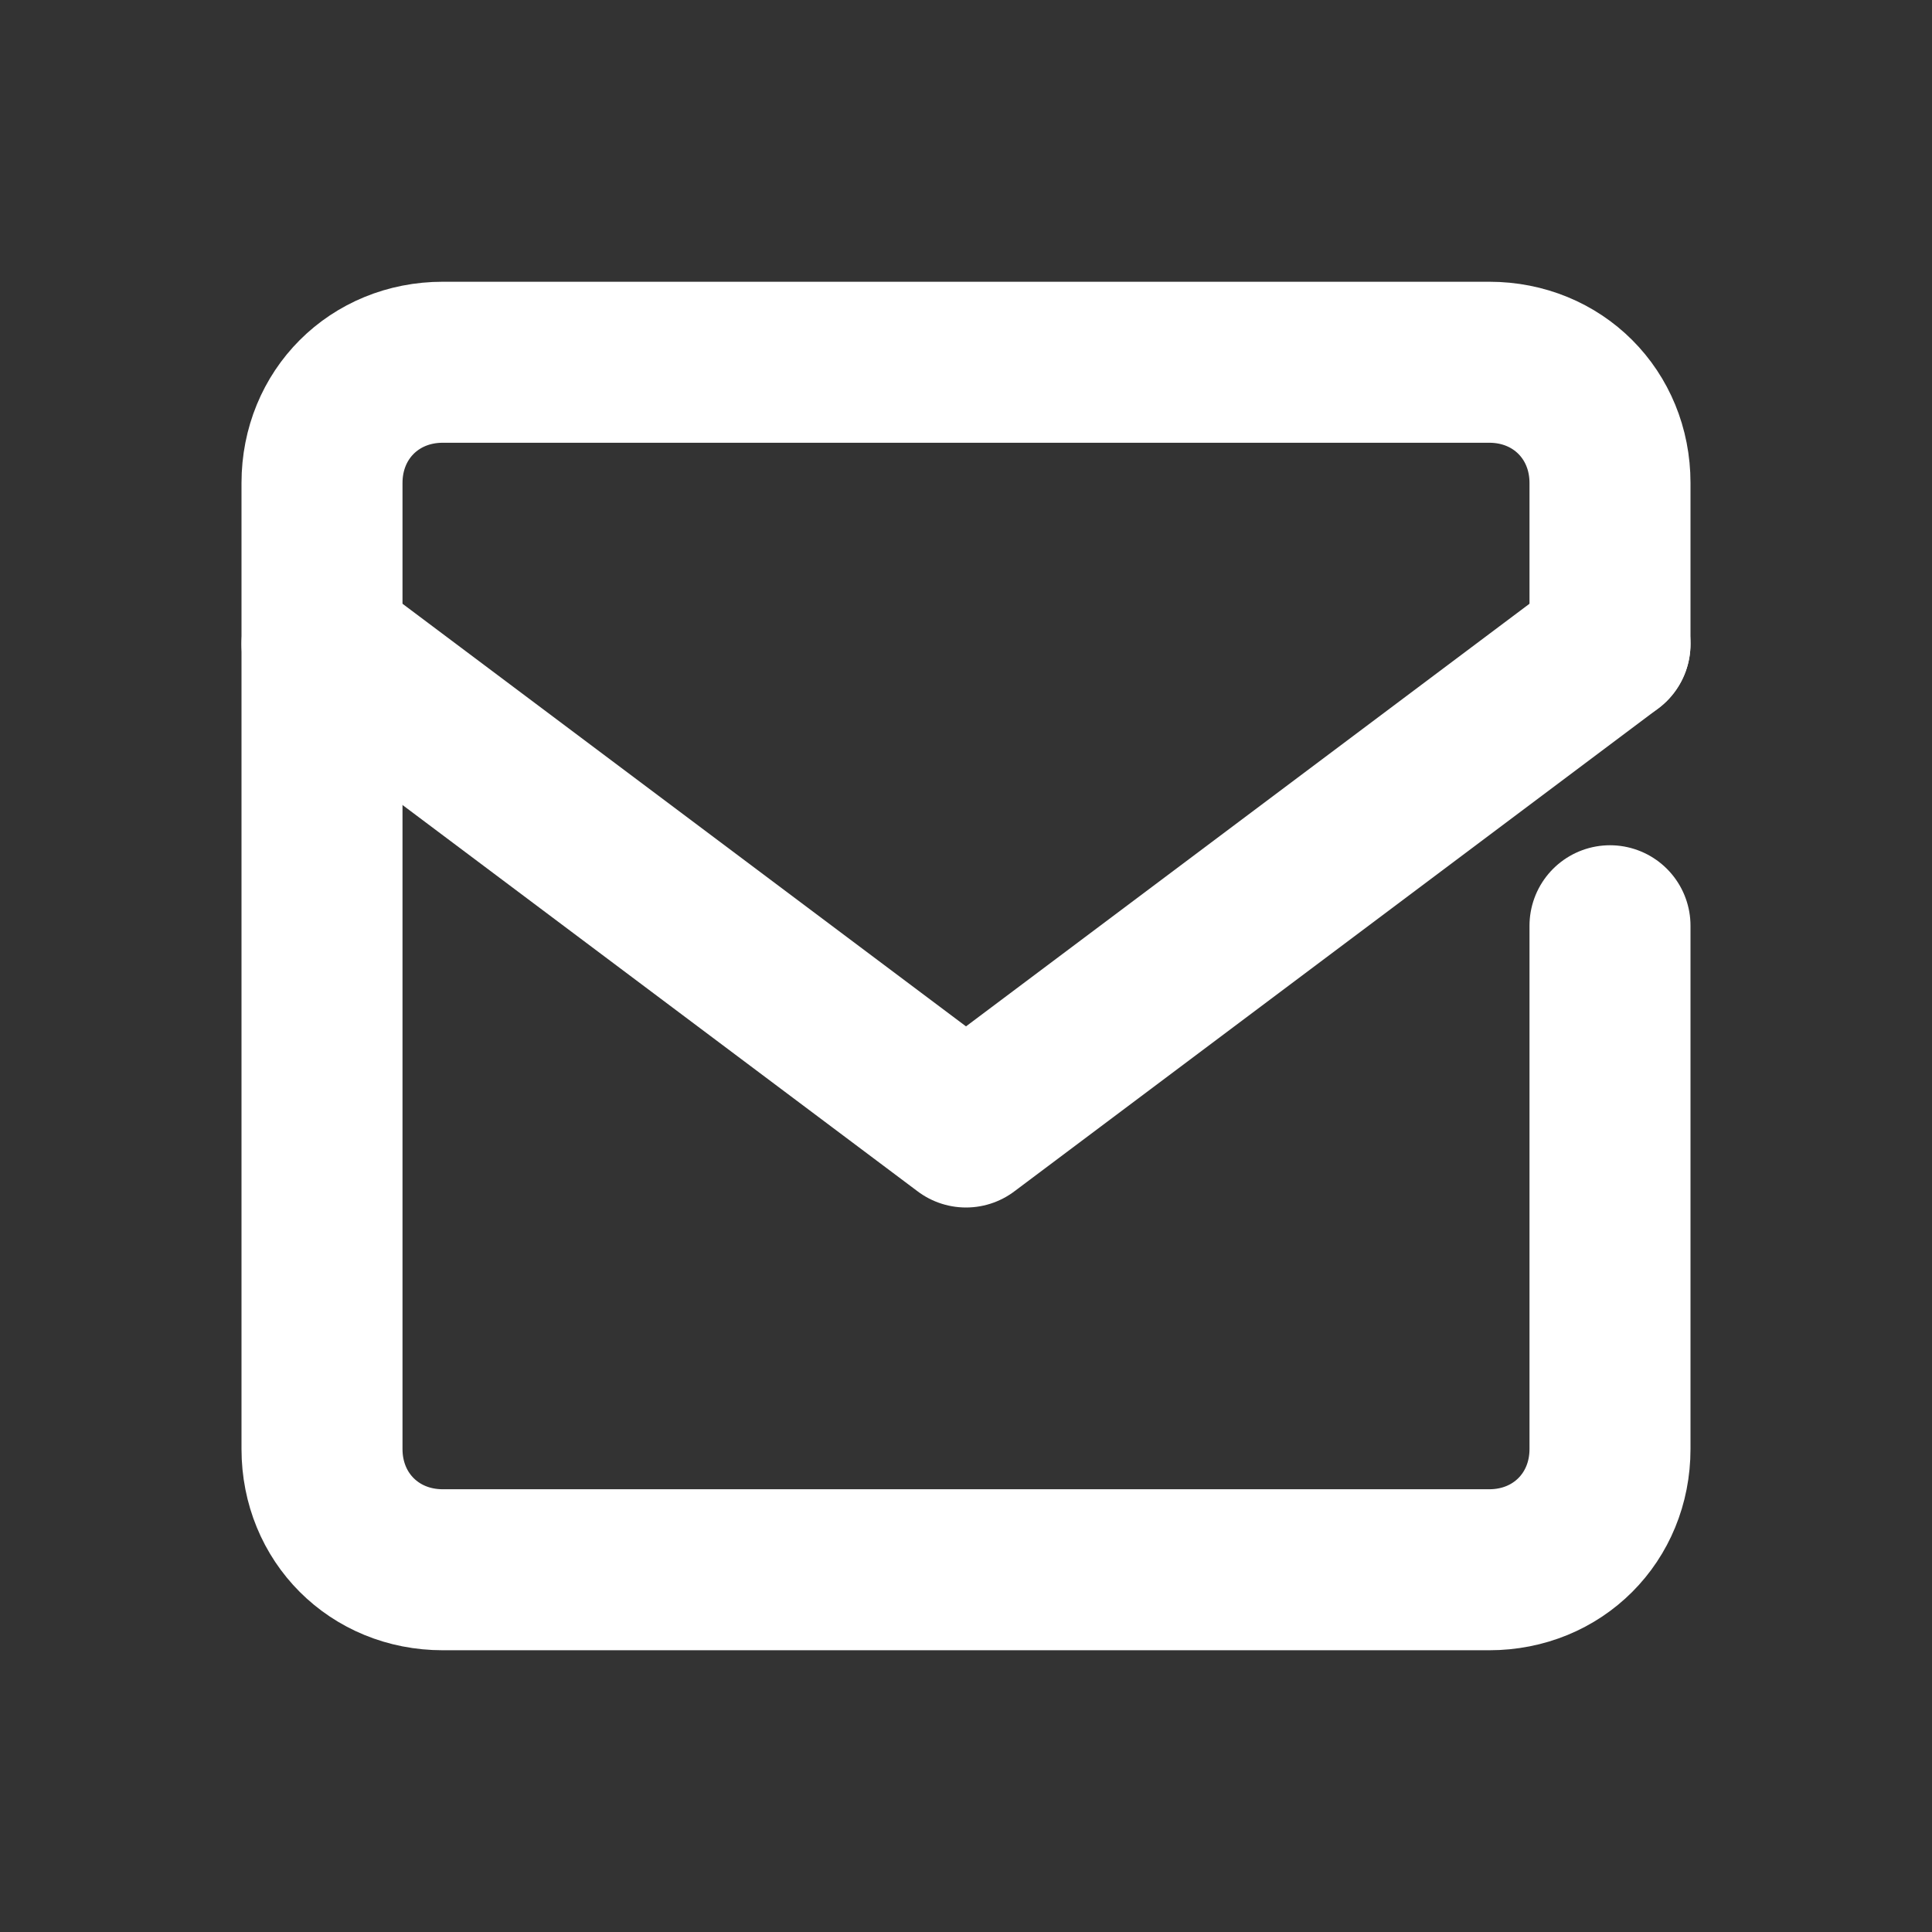
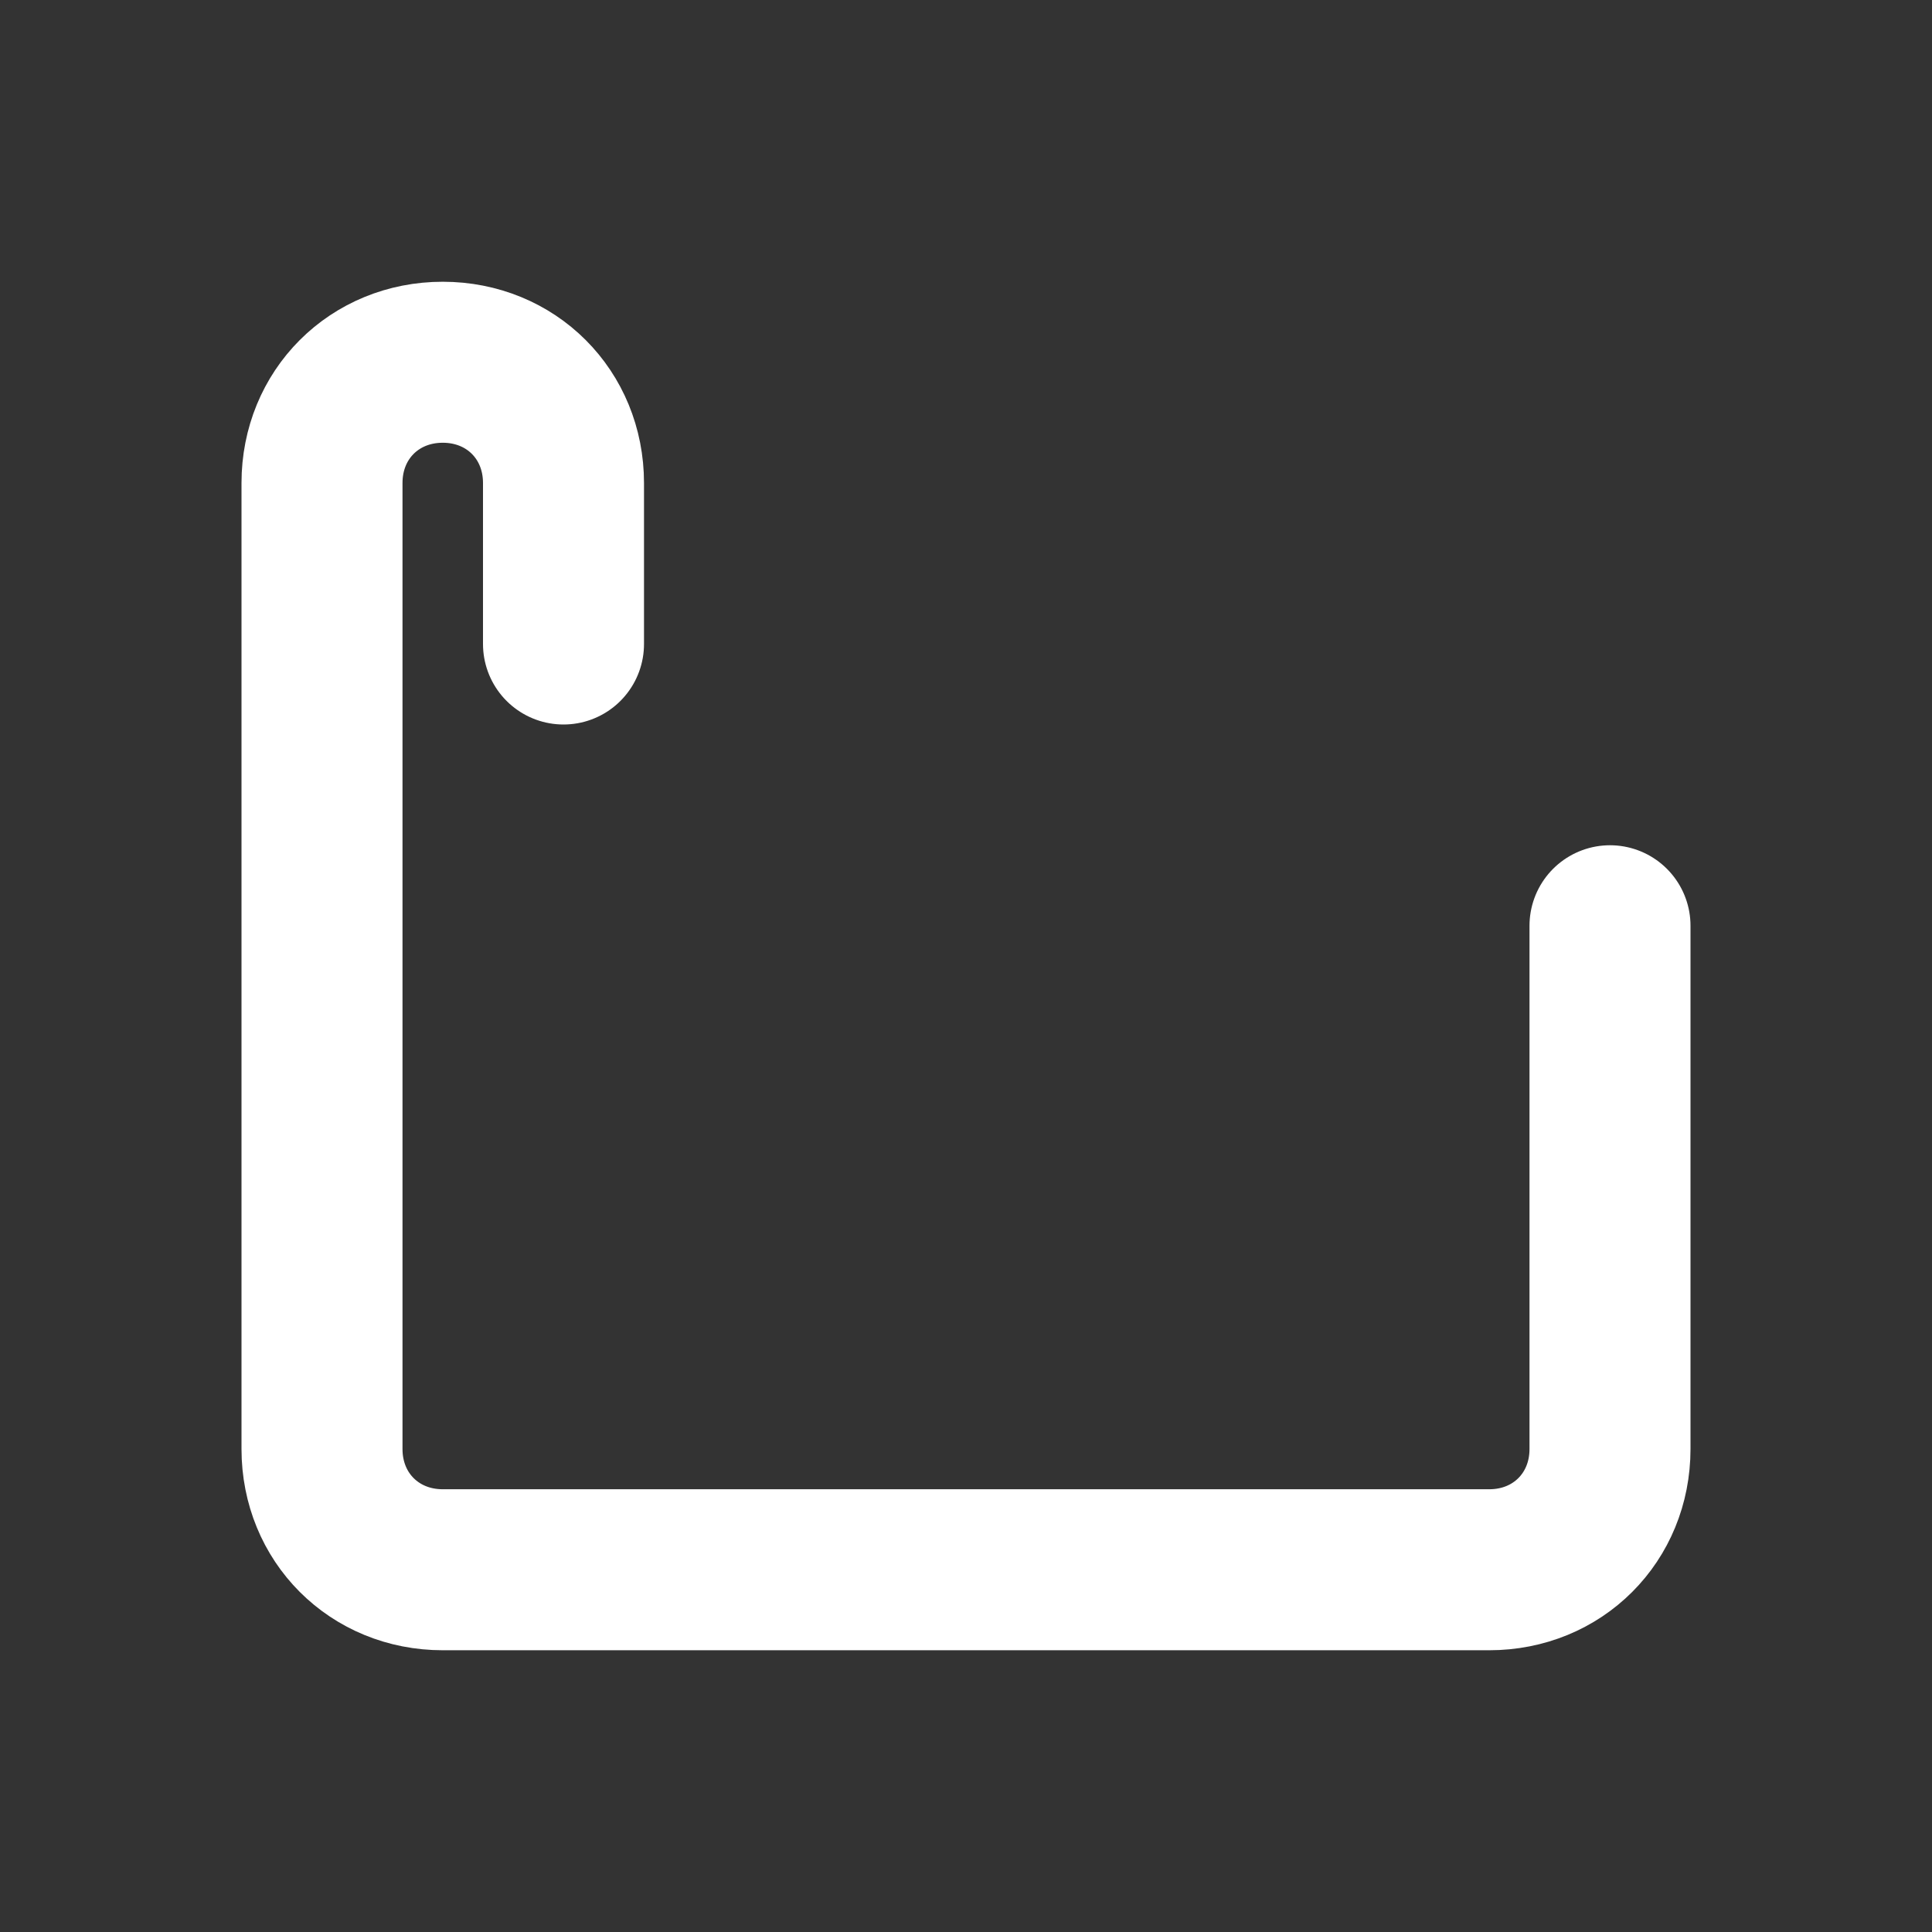
<svg xmlns="http://www.w3.org/2000/svg" version="1.1" id="レイヤー_1" x="0px" y="0px" viewBox="0 0 48 48" style="enable-background:new 0 0 48 48;" xml:space="preserve">
  <rect x="0" y="0" width="48" height="48" fill="#333333" stroke="none" />
  <style type="text/css">
	.st0{fill:none;}
	.st1{fill:none;stroke:#FFFFFF;stroke-width:4;stroke-linecap:round;stroke-linejoin:round;}
</style>
-   <rect y="0" class="st0" width="48" height="48" />
-   <path class="st1" d="M40,23v13c0,1.7-1.3,3-3,3H11c-1.7,0-3-1.3-3-3V12c0-1.7,1.3-3,3-3h26c1.7,0,3,1.3,3,3v4" />
-   <polyline class="st1" points="8,16 24,28 40,16 " />
+   <path class="st1" d="M40,23v13c0,1.7-1.3,3-3,3H11c-1.7,0-3-1.3-3-3V12c0-1.7,1.3-3,3-3c1.7,0,3,1.3,3,3v4" />
</svg>